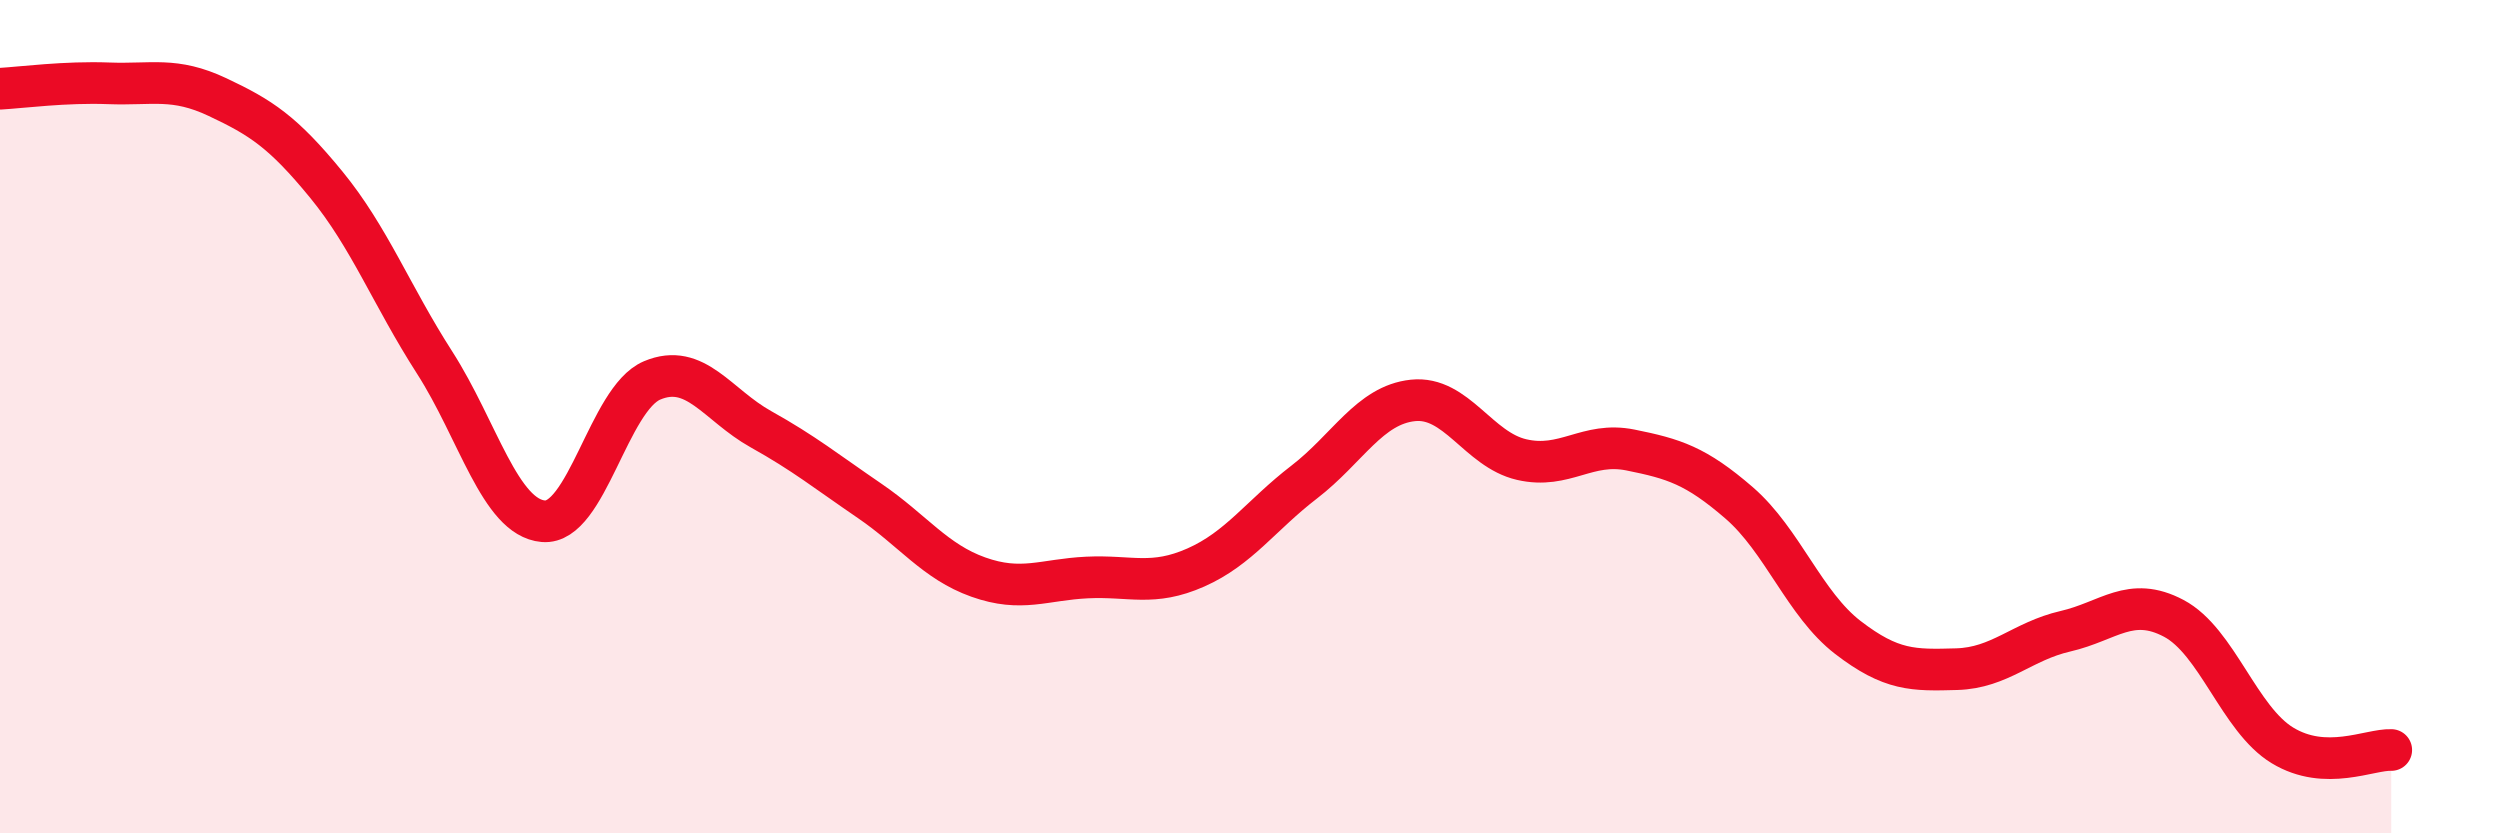
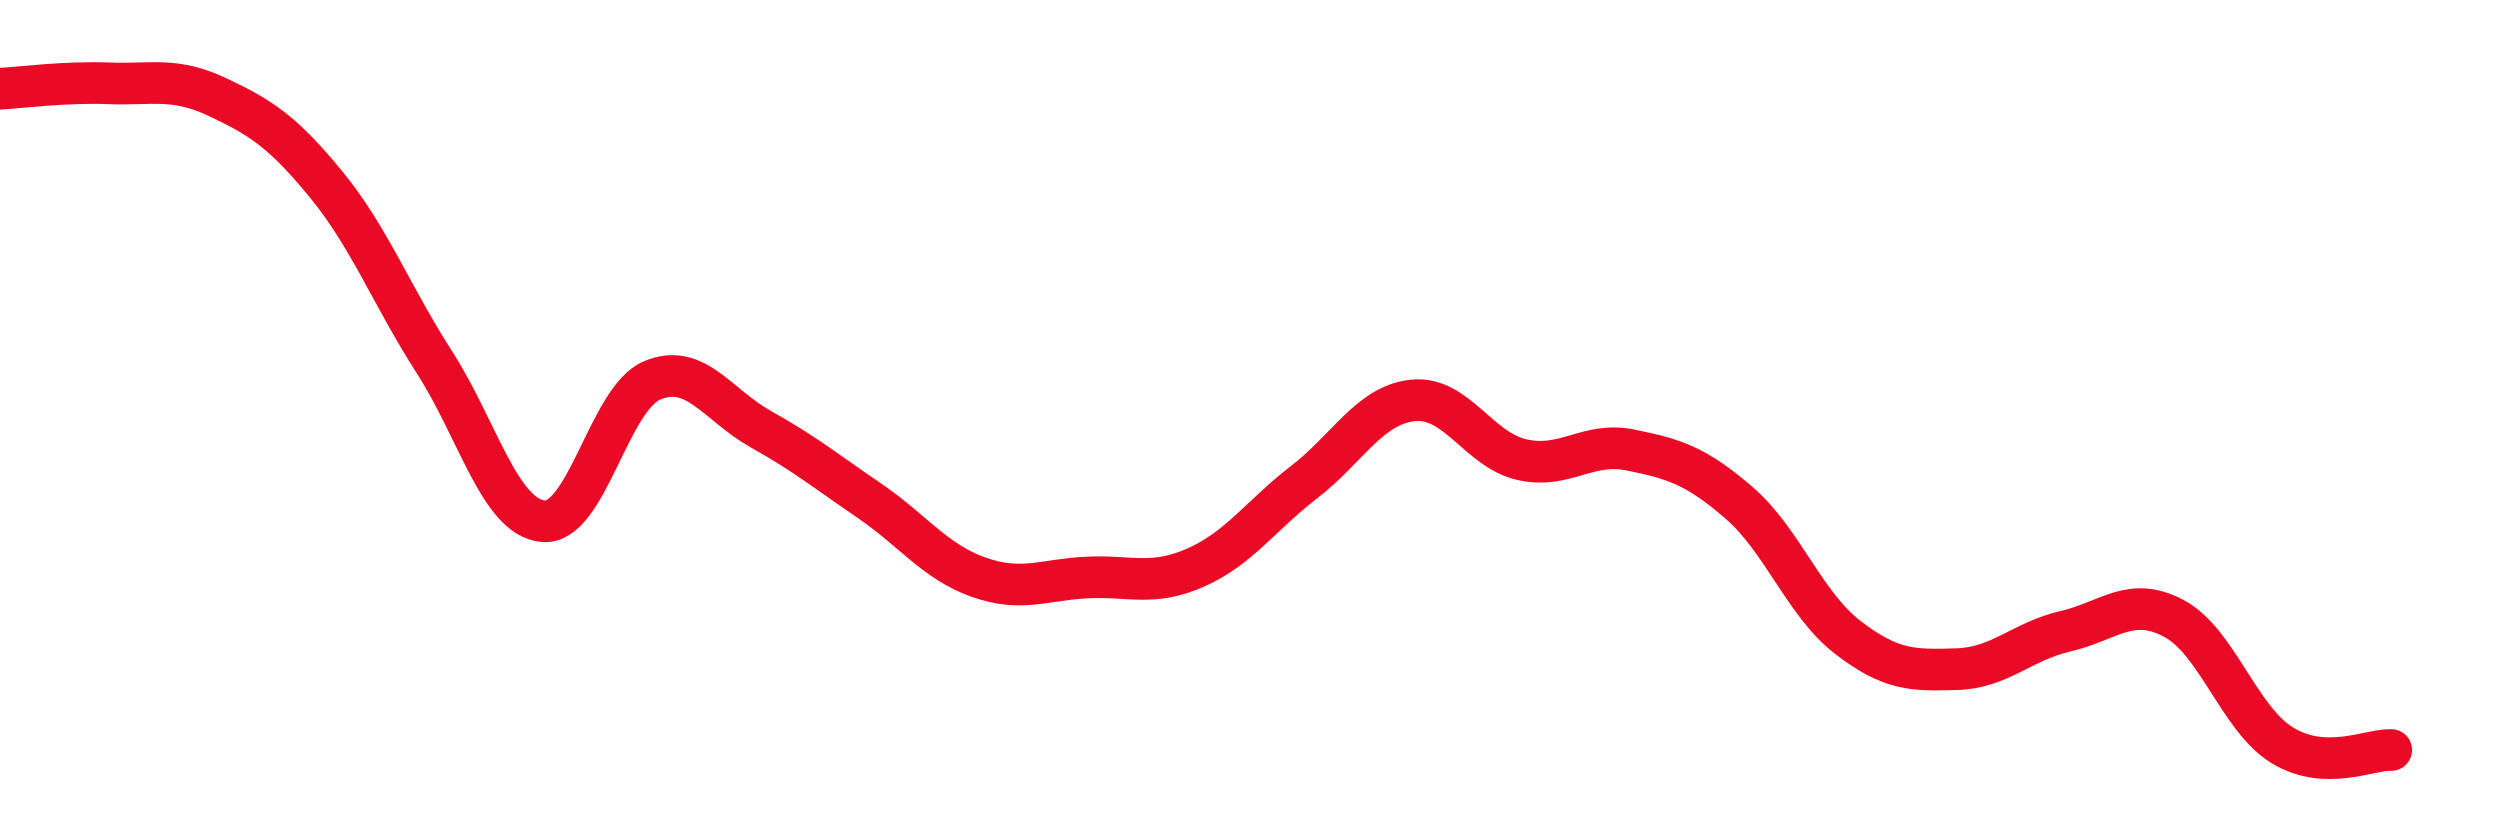
<svg xmlns="http://www.w3.org/2000/svg" width="60" height="20" viewBox="0 0 60 20">
-   <path d="M 0,2.13 C 0.52,2.1 1.57,1.96 2.61,2 C 3.65,2.04 4.18,1.84 5.22,2.33 C 6.26,2.82 6.79,3.16 7.83,4.43 C 8.87,5.7 9.39,7.08 10.43,8.7 C 11.47,10.32 12,12.42 13.04,12.51 C 14.08,12.6 14.61,9.57 15.65,9.13 C 16.69,8.69 17.22,9.72 18.26,10.3 C 19.3,10.88 19.83,11.31 20.87,12.02 C 21.91,12.73 22.44,13.48 23.48,13.85 C 24.52,14.22 25.05,13.91 26.09,13.86 C 27.13,13.81 27.66,14.08 28.7,13.62 C 29.74,13.16 30.26,12.37 31.3,11.57 C 32.34,10.77 32.87,9.72 33.91,9.61 C 34.95,9.5 35.48,10.79 36.52,11.03 C 37.56,11.27 38.09,10.59 39.13,10.8 C 40.17,11.01 40.7,11.17 41.74,12.07 C 42.78,12.97 43.31,14.5 44.35,15.3 C 45.39,16.1 45.92,16.09 46.96,16.06 C 48,16.03 48.53,15.39 49.57,15.15 C 50.61,14.91 51.13,14.29 52.17,14.84 C 53.21,15.39 53.74,17.26 54.78,17.89 C 55.82,18.52 56.87,17.98 57.39,18L57.39 20L0 20Z" fill="#EB0A25" opacity="0.1" stroke-linecap="round" stroke-linejoin="round" />
  <path d="M 0,2.13 C 0.52,2.1 1.57,1.96 2.61,2 C 3.65,2.04 4.18,1.84 5.22,2.33 C 6.26,2.82 6.79,3.16 7.83,4.43 C 8.87,5.7 9.39,7.08 10.43,8.7 C 11.47,10.32 12,12.42 13.04,12.51 C 14.08,12.6 14.61,9.57 15.65,9.13 C 16.69,8.69 17.22,9.72 18.26,10.3 C 19.3,10.88 19.83,11.31 20.87,12.02 C 21.91,12.73 22.44,13.48 23.48,13.85 C 24.52,14.22 25.05,13.91 26.09,13.86 C 27.13,13.81 27.66,14.08 28.7,13.62 C 29.74,13.16 30.26,12.37 31.3,11.57 C 32.34,10.77 32.87,9.72 33.91,9.61 C 34.95,9.5 35.48,10.79 36.52,11.03 C 37.56,11.27 38.09,10.59 39.13,10.8 C 40.17,11.01 40.7,11.17 41.74,12.07 C 42.78,12.97 43.31,14.5 44.35,15.3 C 45.39,16.1 45.92,16.09 46.96,16.06 C 48,16.03 48.53,15.39 49.57,15.15 C 50.61,14.91 51.13,14.29 52.17,14.84 C 53.21,15.39 53.74,17.26 54.78,17.89 C 55.82,18.52 56.87,17.98 57.39,18" stroke="#EB0A25" stroke-width="1" fill="none" stroke-linecap="round" stroke-linejoin="round" />
</svg>